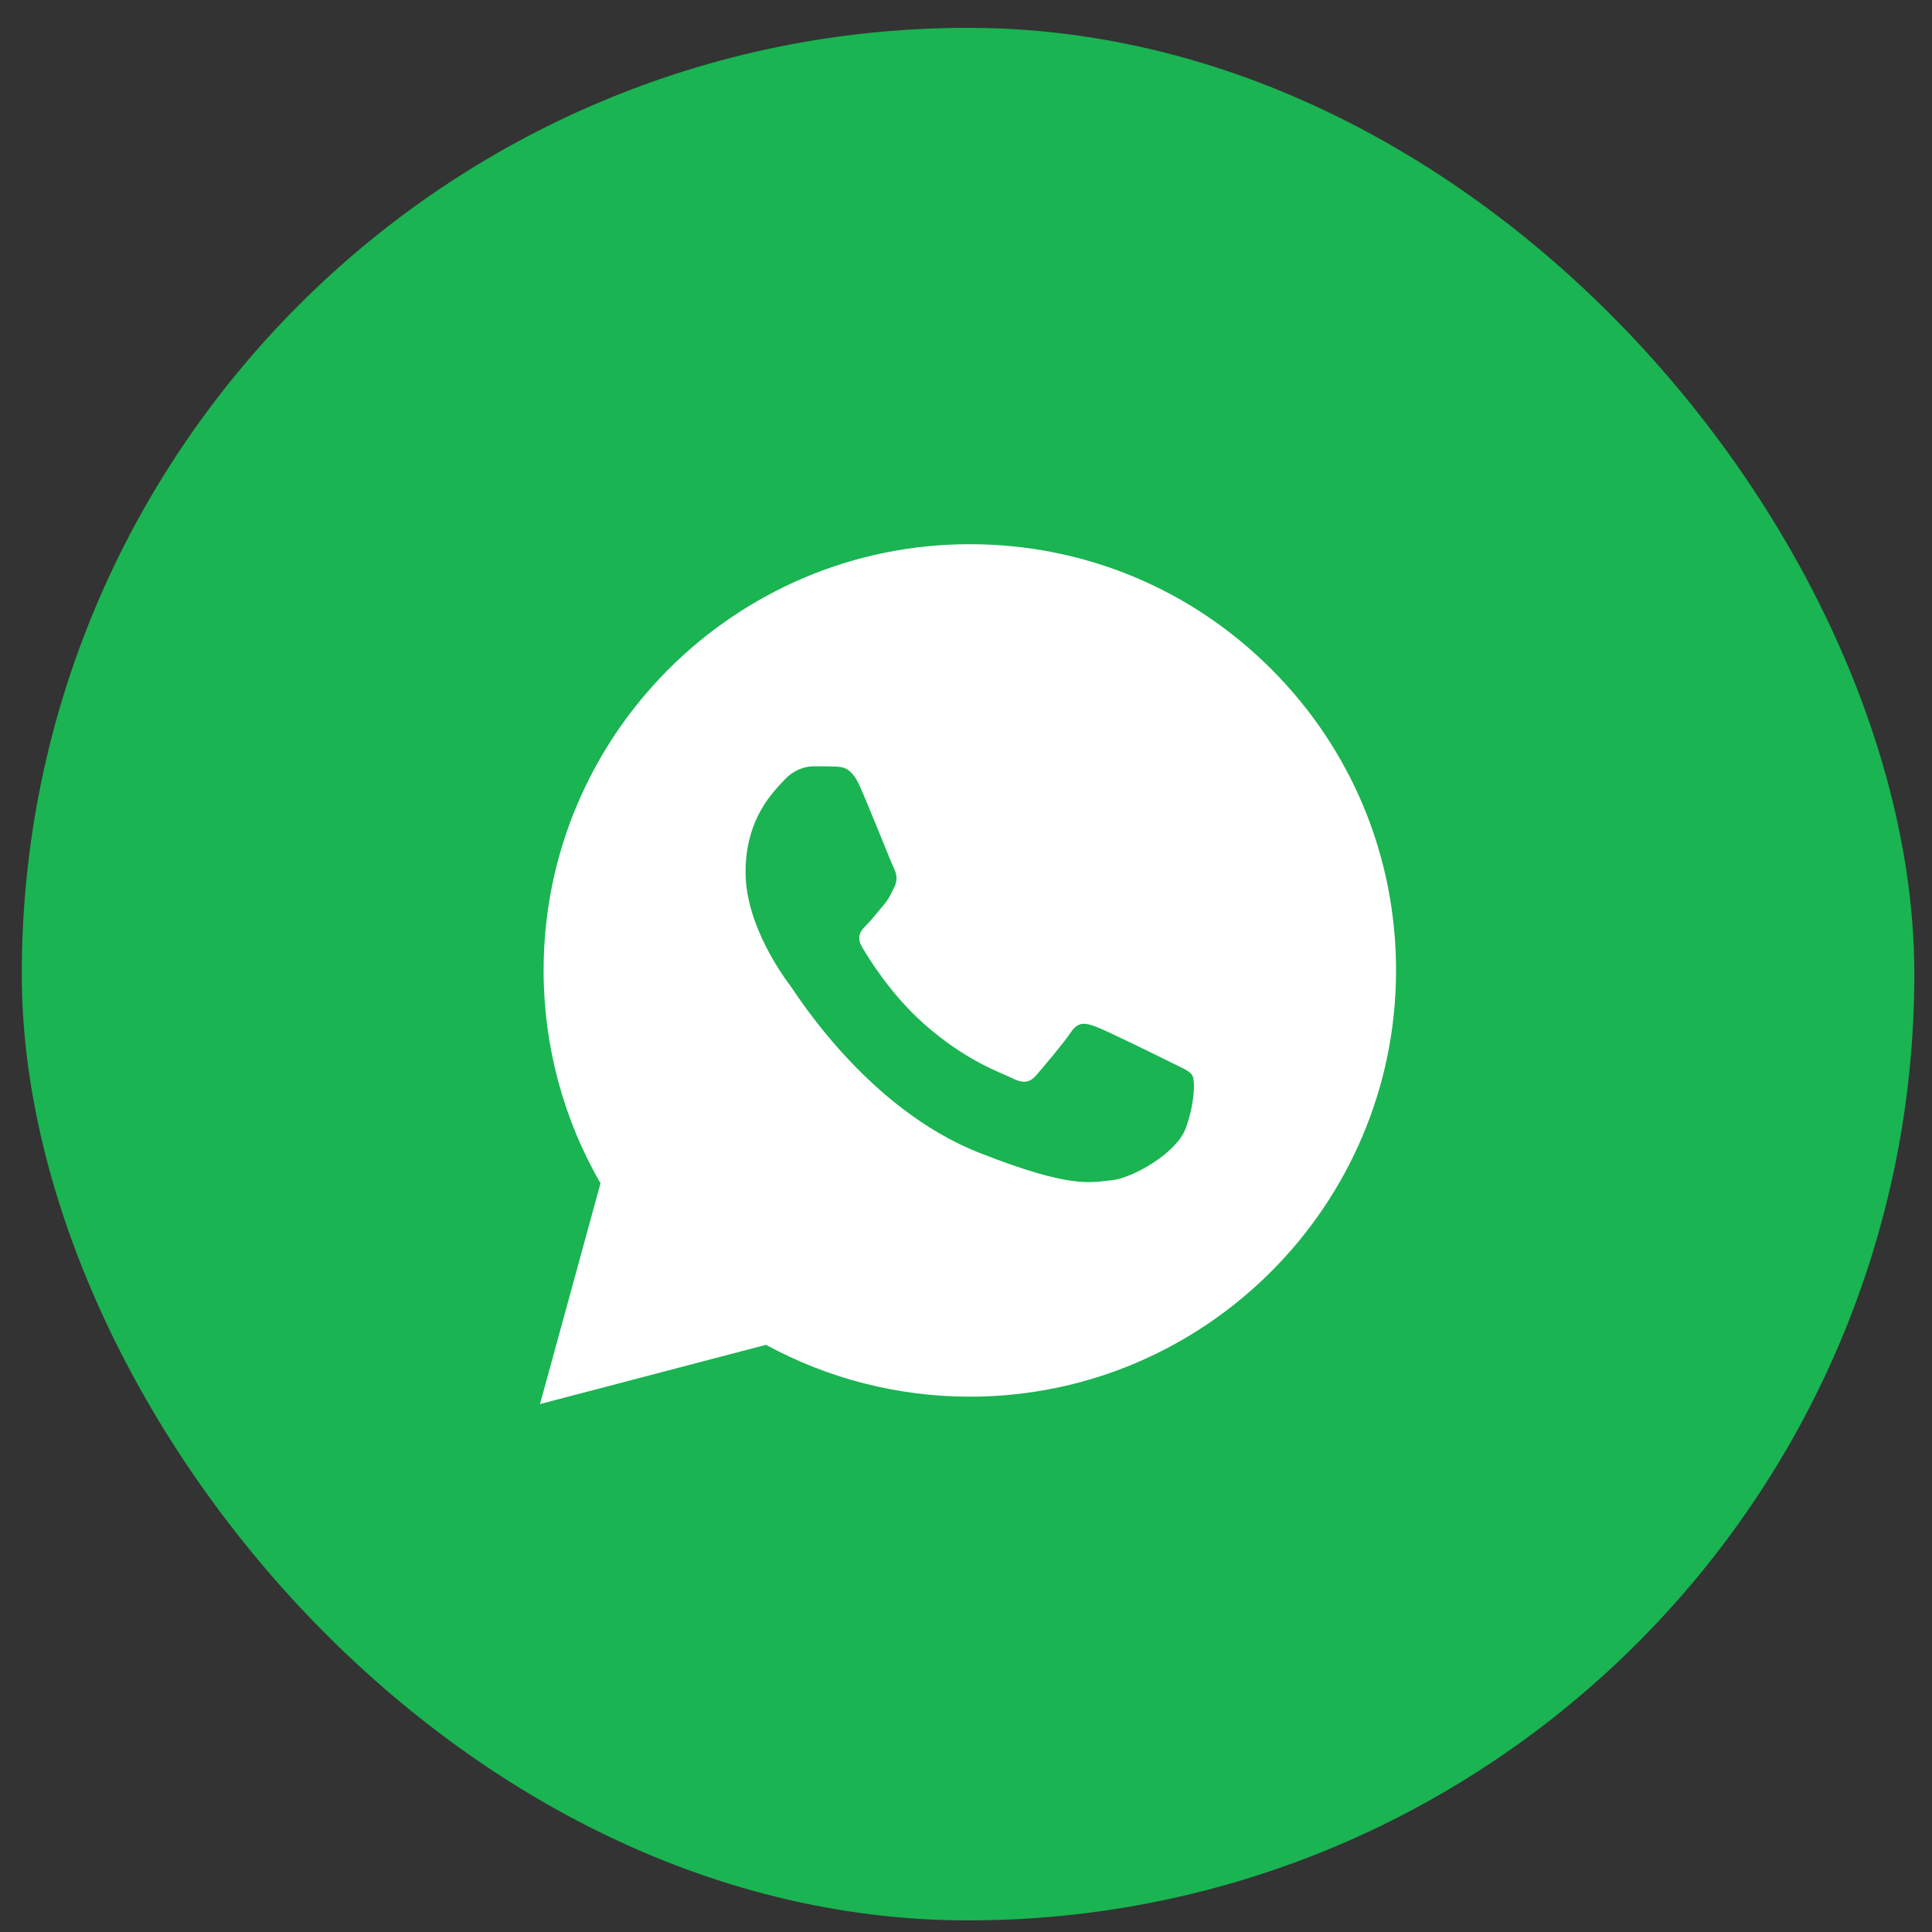
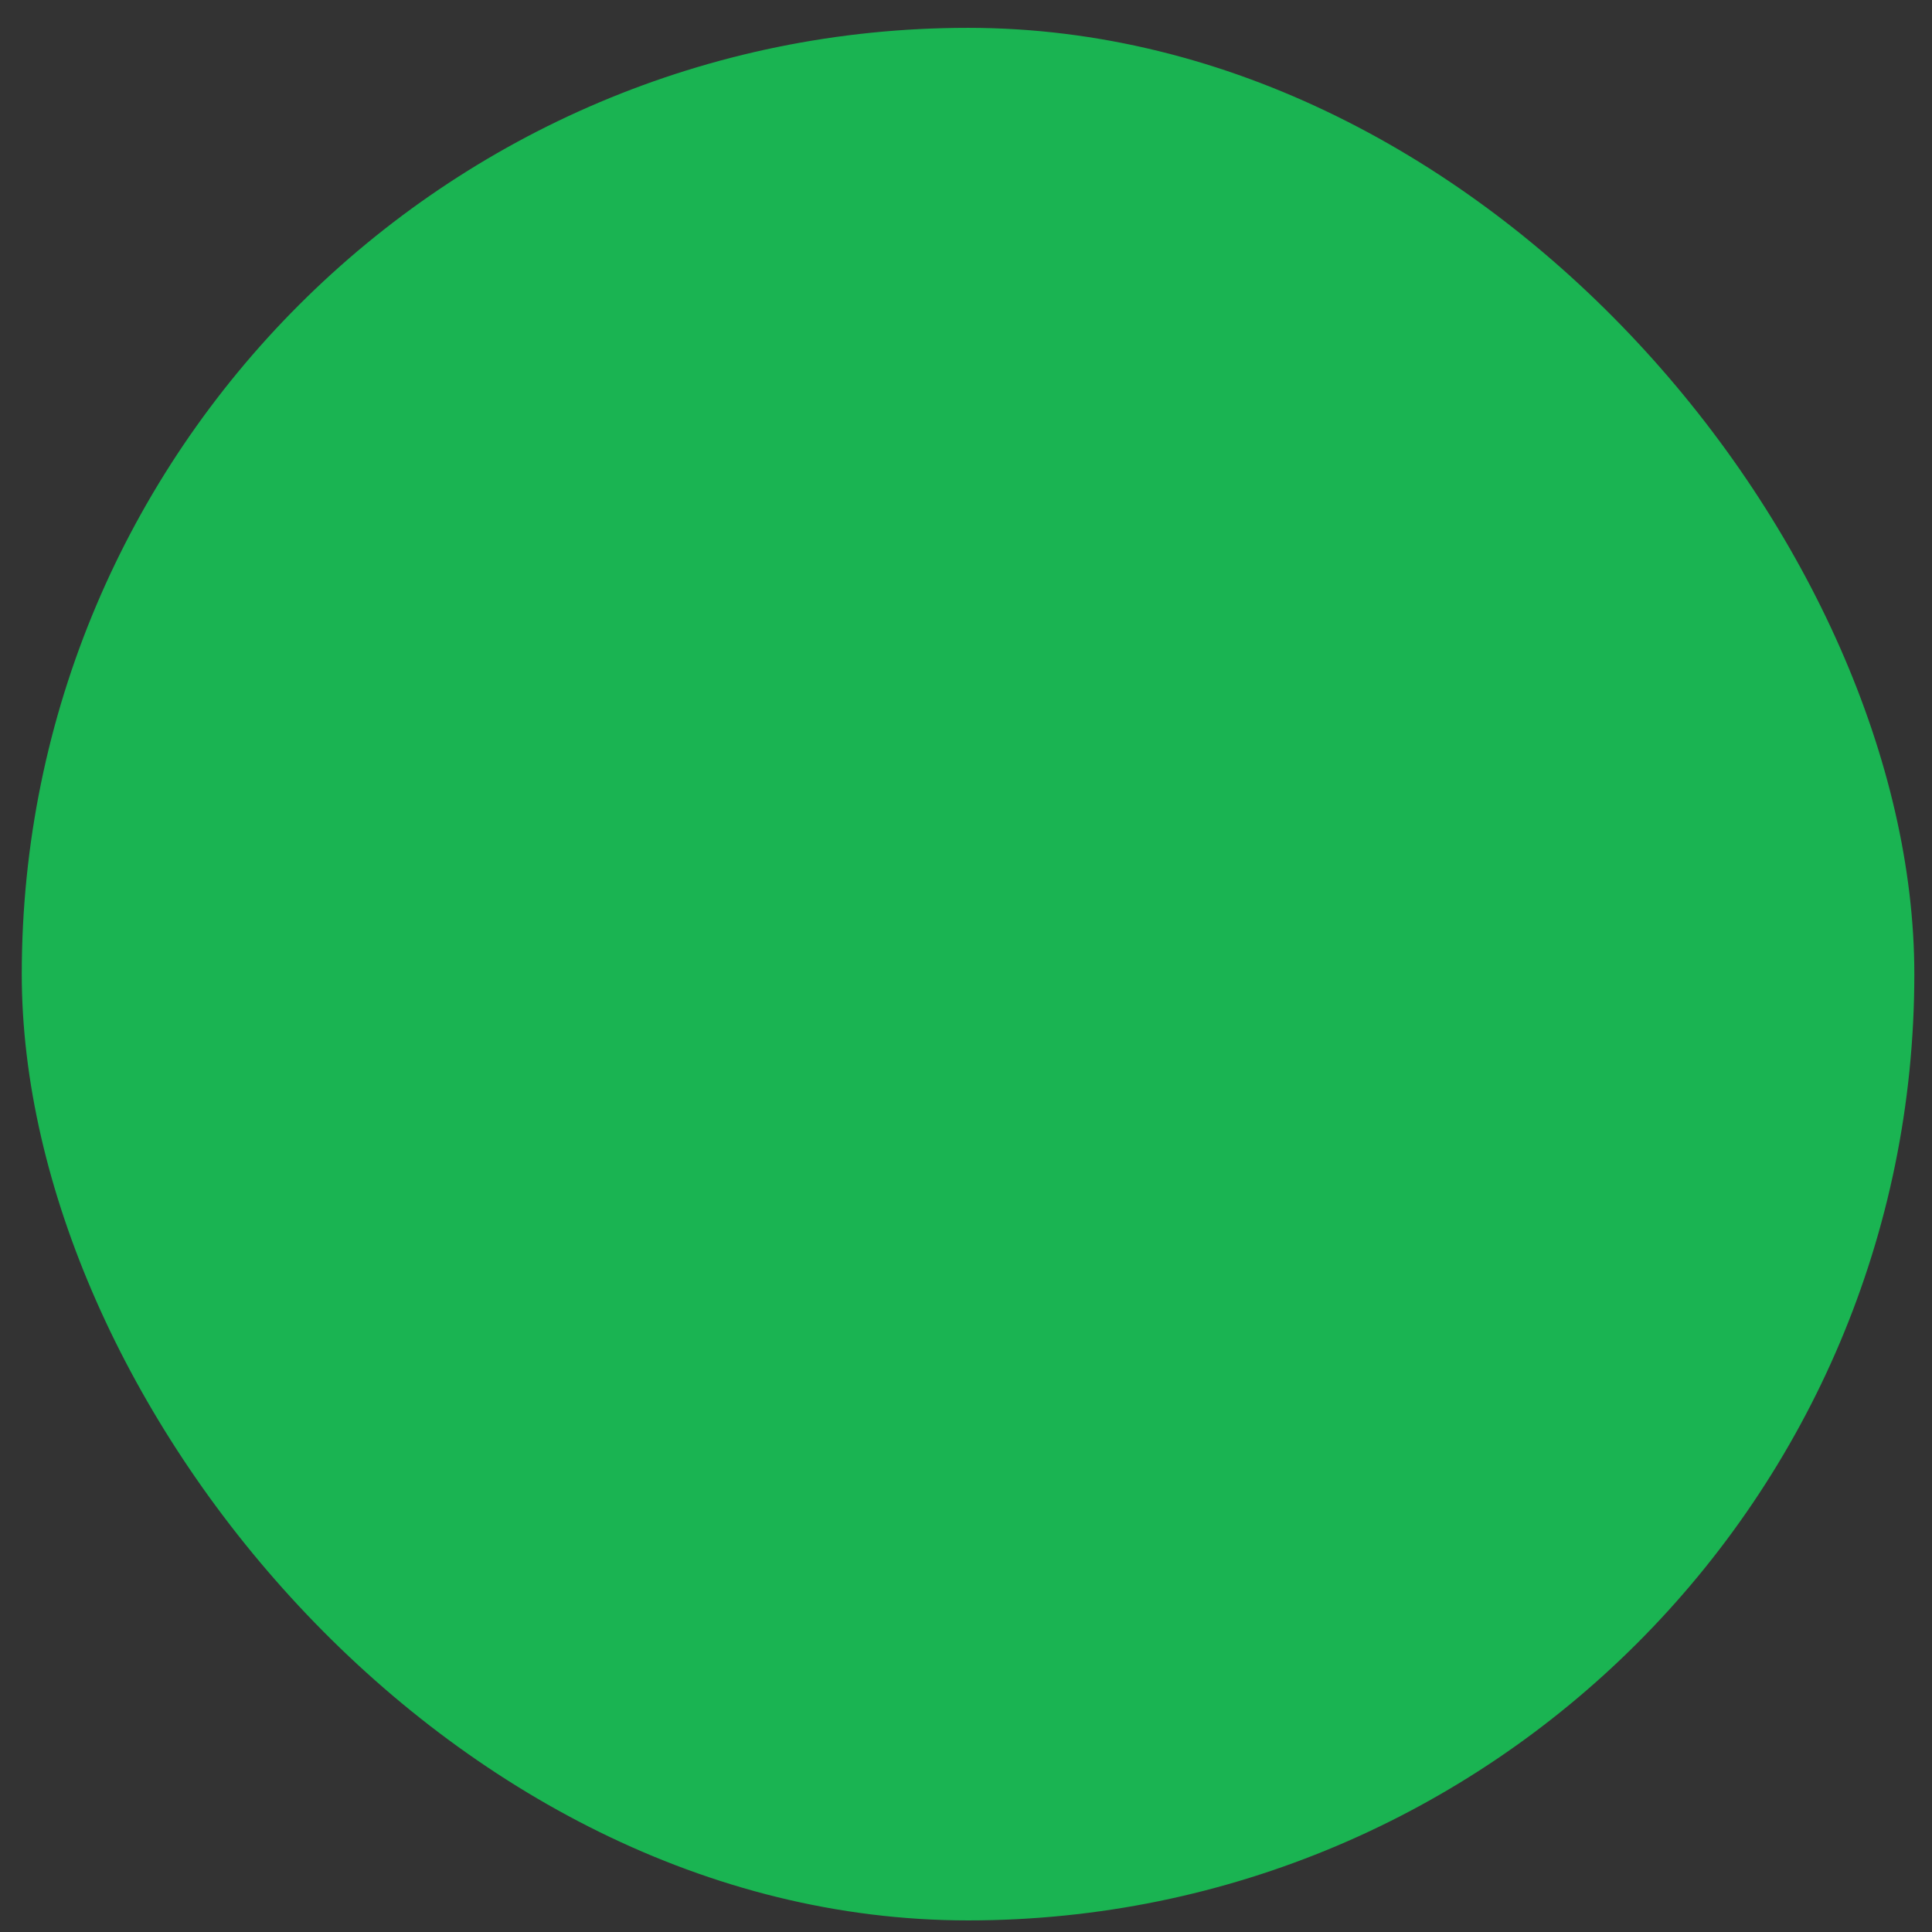
<svg xmlns="http://www.w3.org/2000/svg" width="49" height="49" viewBox="0 0 49 49" fill="none">
  <rect x="0" y="0" width="49" height="49" fill="#333333" stroke="none" />
  <rect x="0.552" y="0.706" width="48" height="48" rx="24" fill="#1AB452" />
-   <path d="M13.787 24.608C13.786 26.512 14.284 28.372 15.23 30.011L13.696 35.61L19.427 34.108C21.006 34.968 22.783 35.422 24.593 35.423H24.597C30.555 35.423 35.404 30.575 35.407 24.616C35.408 21.729 34.285 19.014 32.244 16.971C30.203 14.929 27.489 13.803 24.597 13.802C18.639 13.802 13.79 18.649 13.787 24.608ZM24.597 35.423C24.597 35.423 24.597 35.423 24.597 35.423V35.423Z" fill="white" />
  <path fill-rule="evenodd" clip-rule="evenodd" d="M21.8 19.924C21.591 19.459 21.37 19.449 21.171 19.441C21.008 19.434 20.821 19.435 20.635 19.435C20.448 19.435 20.145 19.505 19.889 19.785C19.632 20.065 18.909 20.741 18.909 22.118C18.909 23.495 19.912 24.825 20.052 25.012C20.192 25.198 21.987 28.113 24.831 29.235C27.195 30.167 27.675 29.982 28.189 29.935C28.701 29.888 29.844 29.258 30.077 28.605C30.31 27.952 30.31 27.392 30.24 27.275C30.17 27.158 29.984 27.088 29.704 26.948C29.424 26.808 28.049 26.131 27.792 26.038C27.536 25.945 27.349 25.898 27.162 26.178C26.976 26.458 26.44 27.088 26.277 27.275C26.114 27.462 25.95 27.485 25.671 27.345C25.391 27.205 24.489 26.91 23.421 25.956C22.589 25.215 22.027 24.299 21.864 24.019C21.701 23.739 21.846 23.587 21.987 23.448C22.112 23.323 22.267 23.121 22.407 22.958C22.546 22.795 22.593 22.678 22.686 22.491C22.779 22.305 22.733 22.141 22.663 22.001C22.593 21.861 22.049 20.478 21.8 19.924Z" fill="#1AB452" />
</svg>